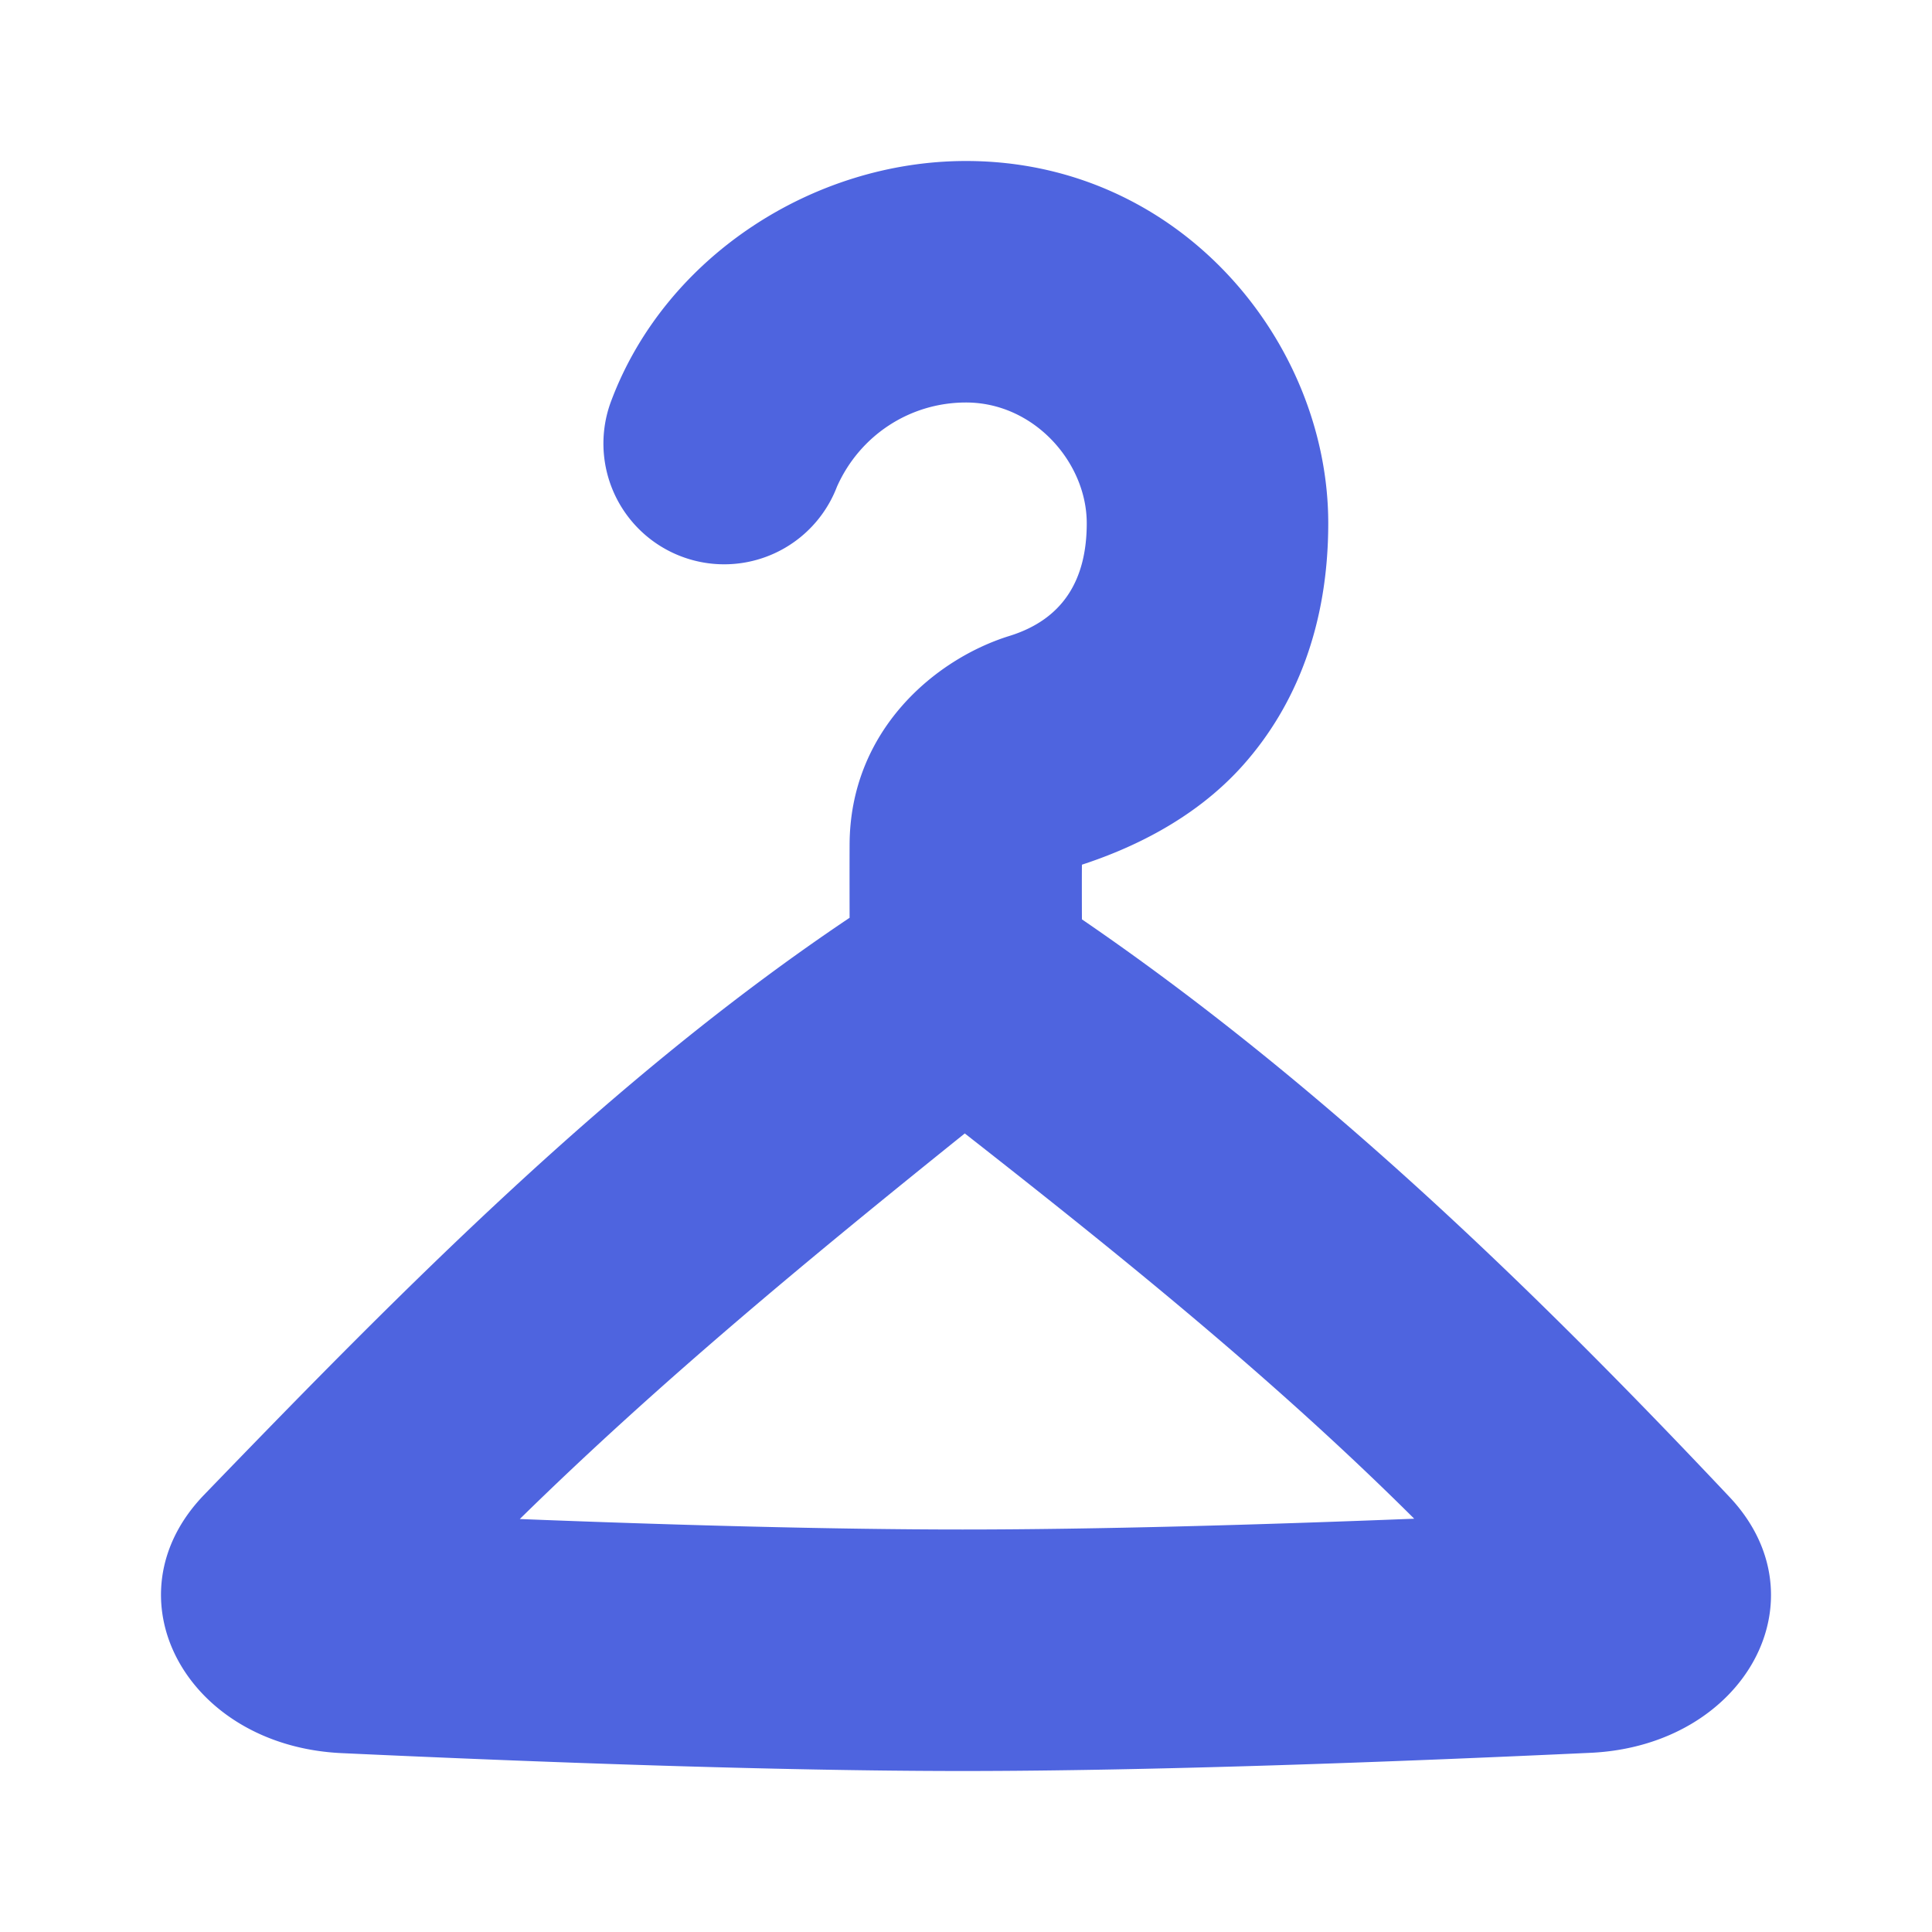
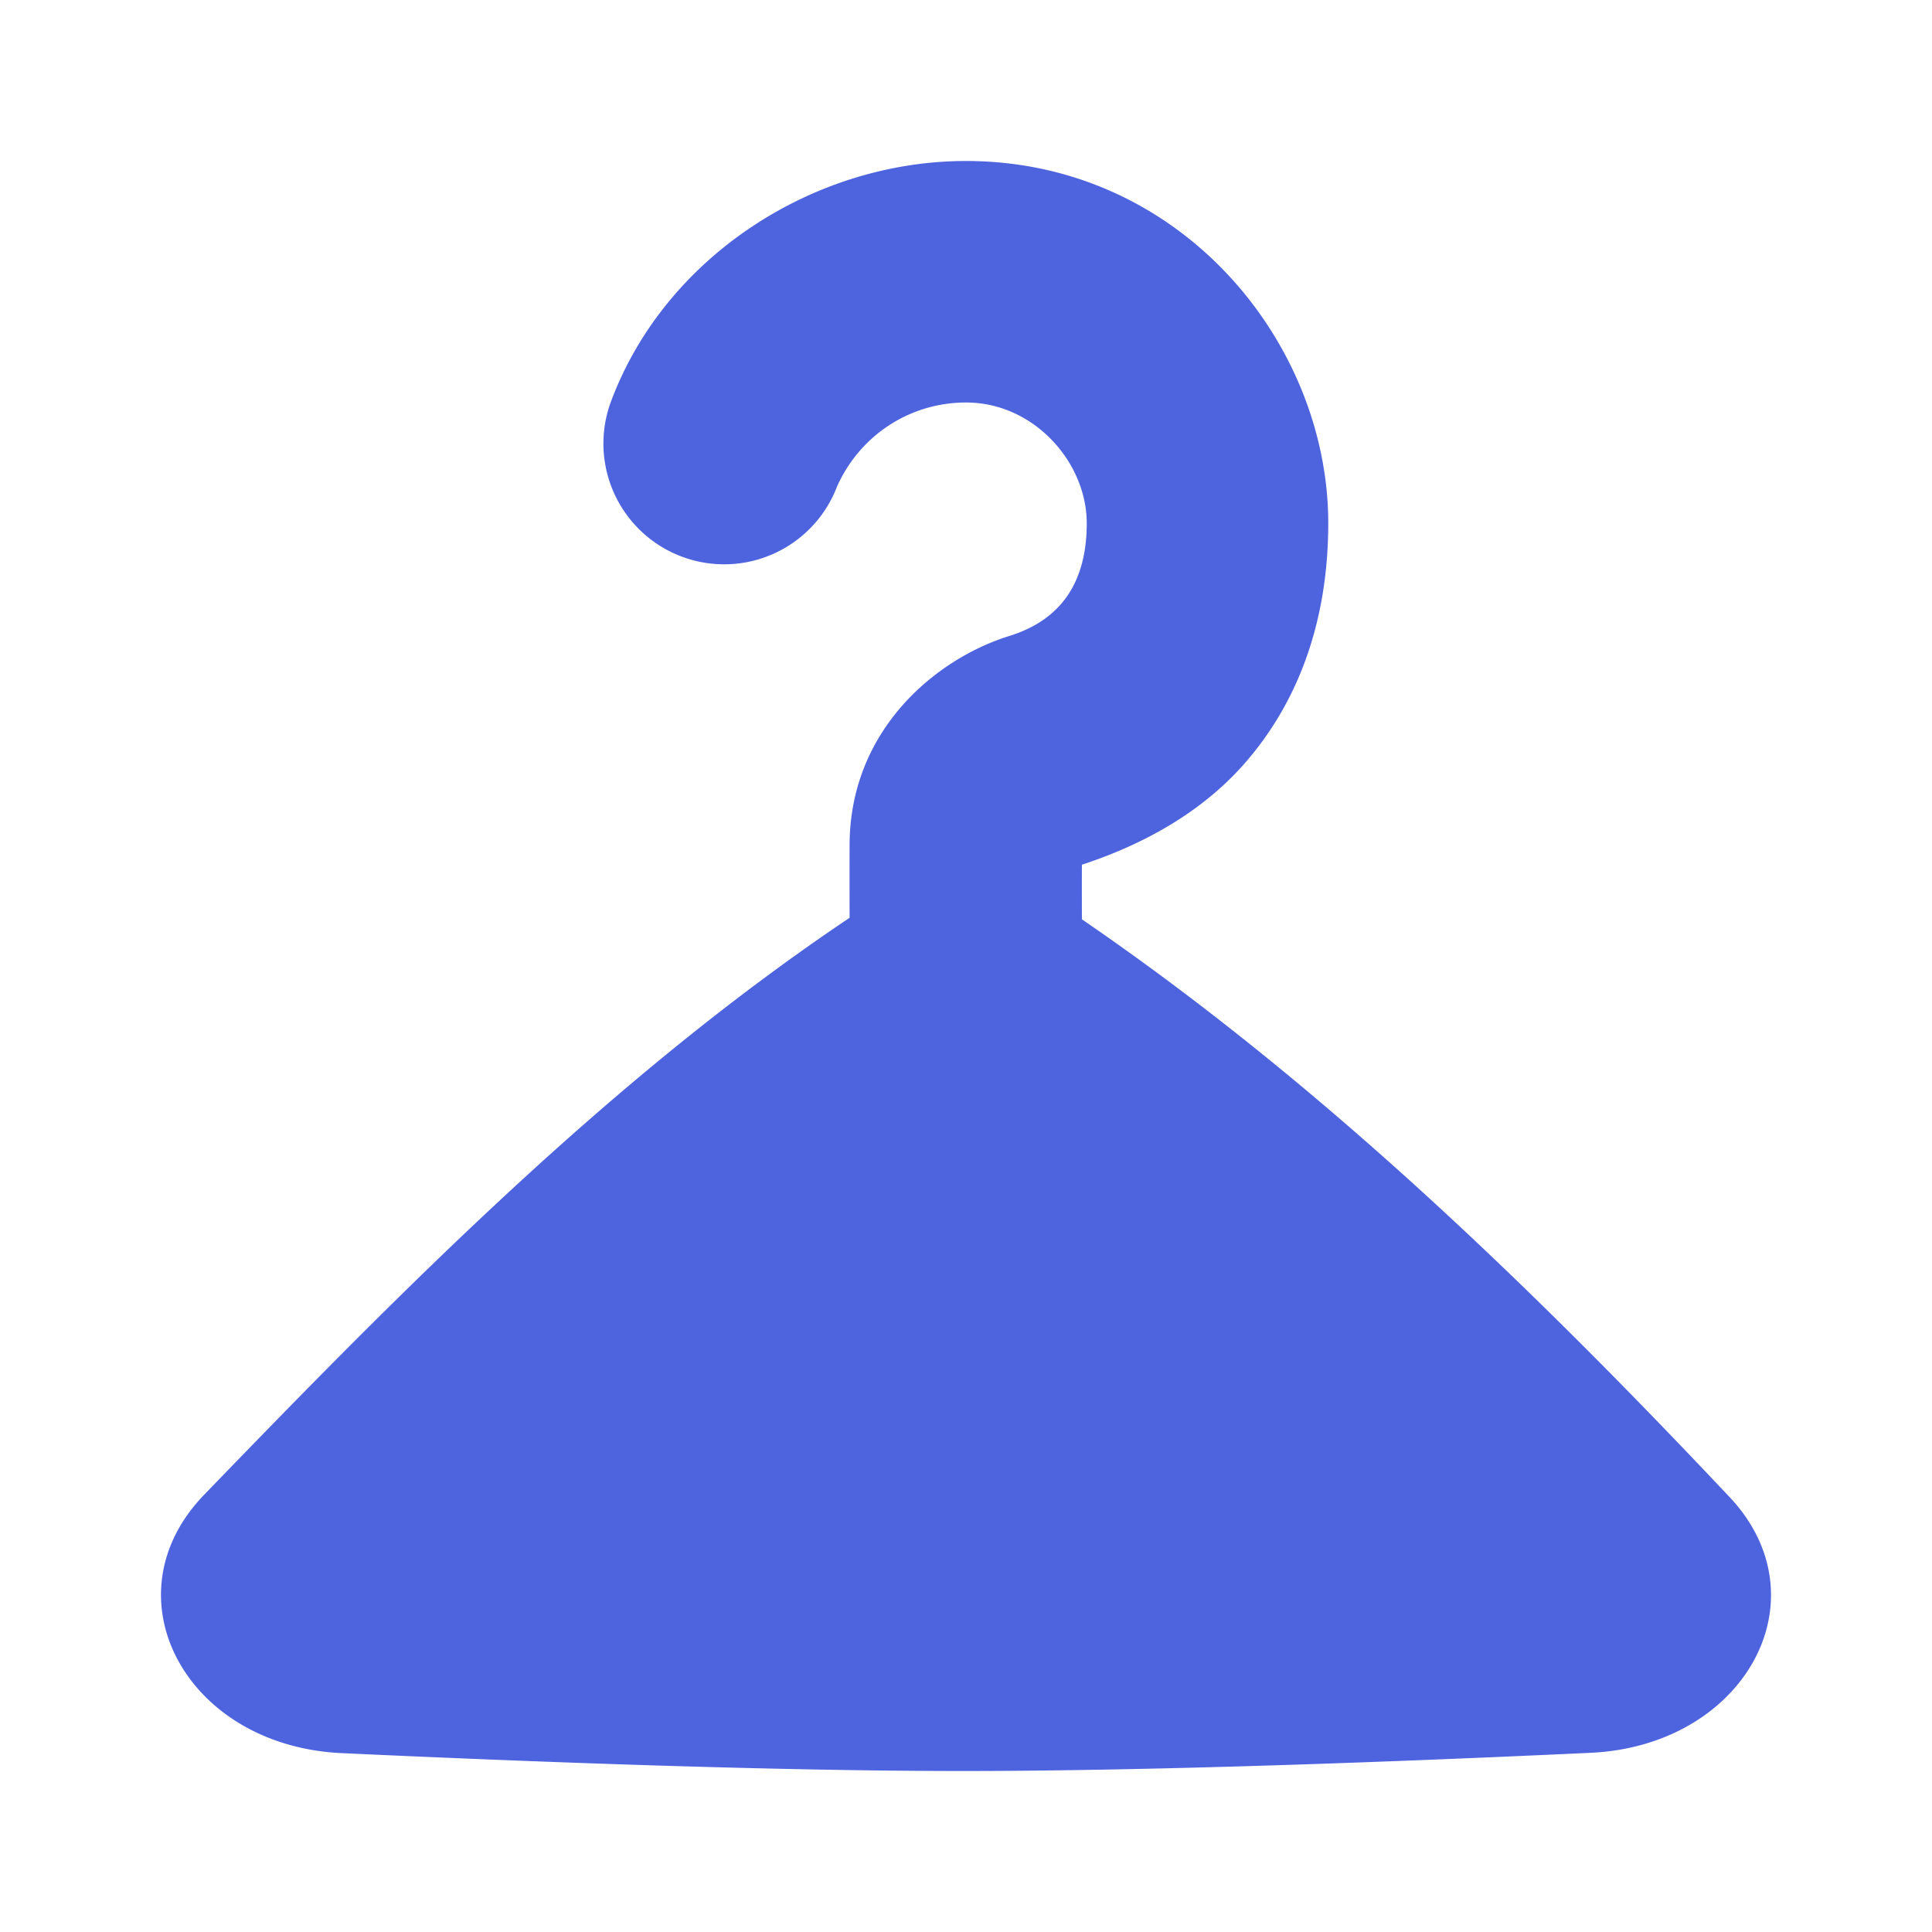
<svg xmlns="http://www.w3.org/2000/svg" width="48" height="48" fill="#4E64DF" viewBox="0 0 48 48">
-   <path fill-rule="evenodd" clip-rule="evenodd" d="M20.794 12.092a3 3 0 0 1-5.604-2.144l.002-.005C16.543 6.365 20.22 4 24 4c5.33 0 9 4.51 9 9 0 2.524-.8 4.533-2.12 6.014-1.217 1.365-2.823 2.084-4 2.469-.004.458 0 1.358 0 1.358 5.925 4.054 11.175 9.138 16.088 14.35 2.384 2.528.39 6.178-3.449 6.357-4.88.227-10.89.452-15.602.452-4.657 0-10.58-.22-15.429-.444-3.874-.18-5.859-3.89-3.417-6.418 4.938-5.113 10.12-10.366 16.037-14.336 0 0-.003-1.21 0-1.812.006-2.835 2.12-4.616 3.973-5.191C26.423 15.382 27 14.392 27 13c0-1.51-1.309-3-3-3-1.398 0-2.64.82-3.206 2.092ZM23.917 38c-3.274 0-7.232-.112-11.003-.26 3.483-3.418 7.254-6.525 11.056-9.58 3.86 3.024 7.688 6.109 11.166 9.572-3.834.151-7.882.268-11.219.268Z" />
+   <path fill-rule="evenodd" clip-rule="evenodd" d="M20.794 12.092a3 3 0 0 1-5.604-2.144l.002-.005C16.543 6.365 20.22 4 24 4c5.33 0 9 4.51 9 9 0 2.524-.8 4.533-2.12 6.014-1.217 1.365-2.823 2.084-4 2.469-.004.458 0 1.358 0 1.358 5.925 4.054 11.175 9.138 16.088 14.35 2.384 2.528.39 6.178-3.449 6.357-4.88.227-10.89.452-15.602.452-4.657 0-10.58-.22-15.429-.444-3.874-.18-5.859-3.89-3.417-6.418 4.938-5.113 10.12-10.366 16.037-14.336 0 0-.003-1.21 0-1.812.006-2.835 2.12-4.616 3.973-5.191C26.423 15.382 27 14.392 27 13c0-1.51-1.309-3-3-3-1.398 0-2.64.82-3.206 2.092ZM23.917 38Z" />
</svg>